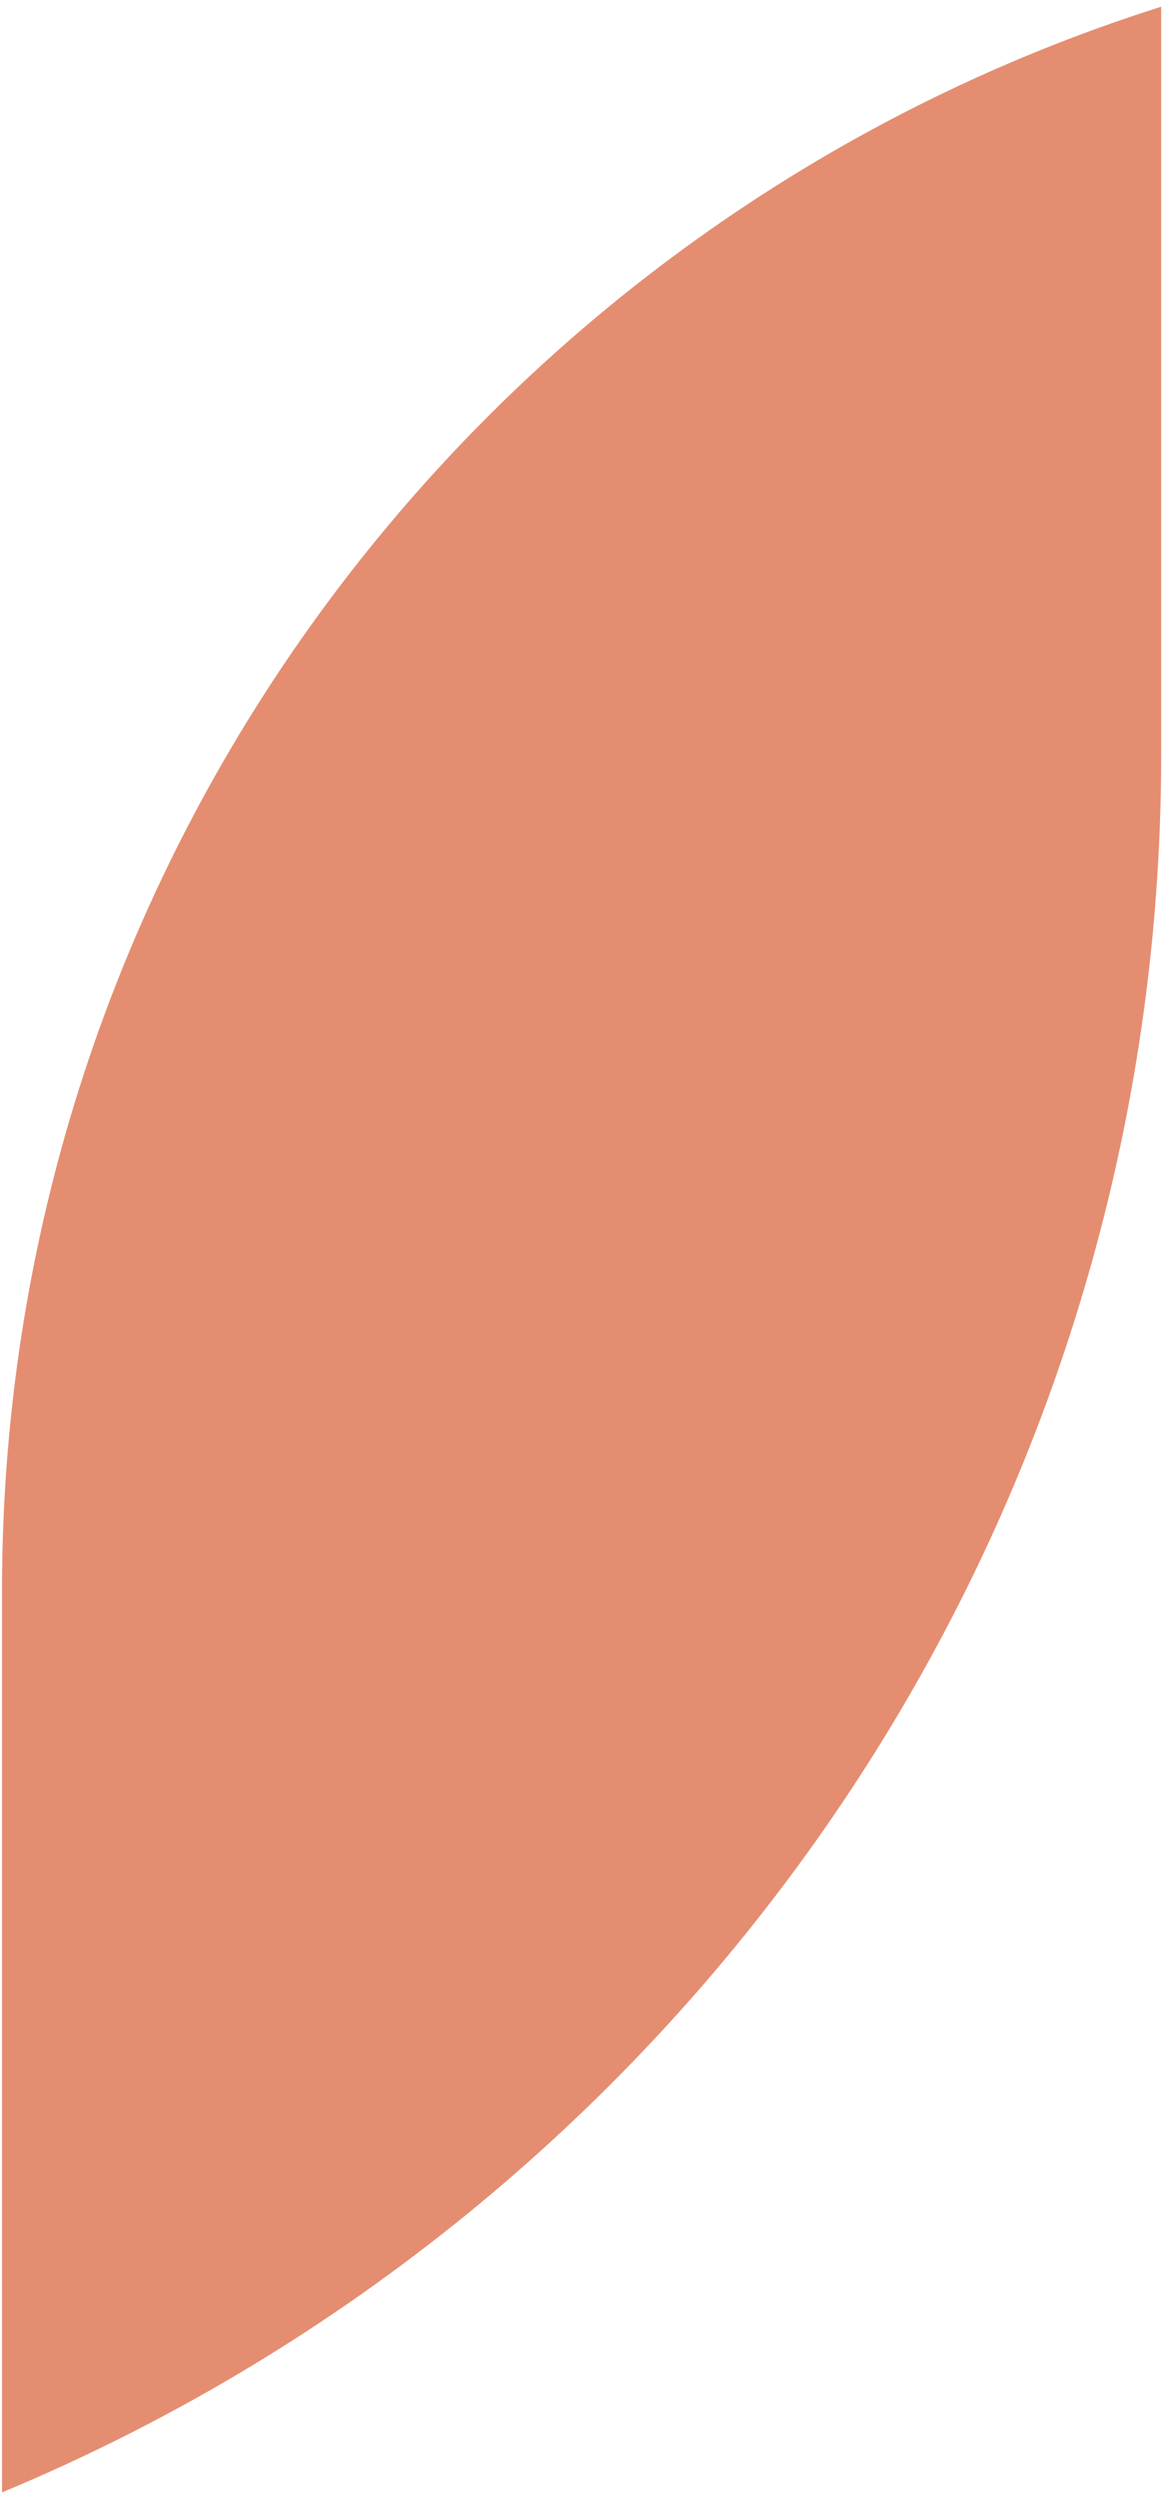
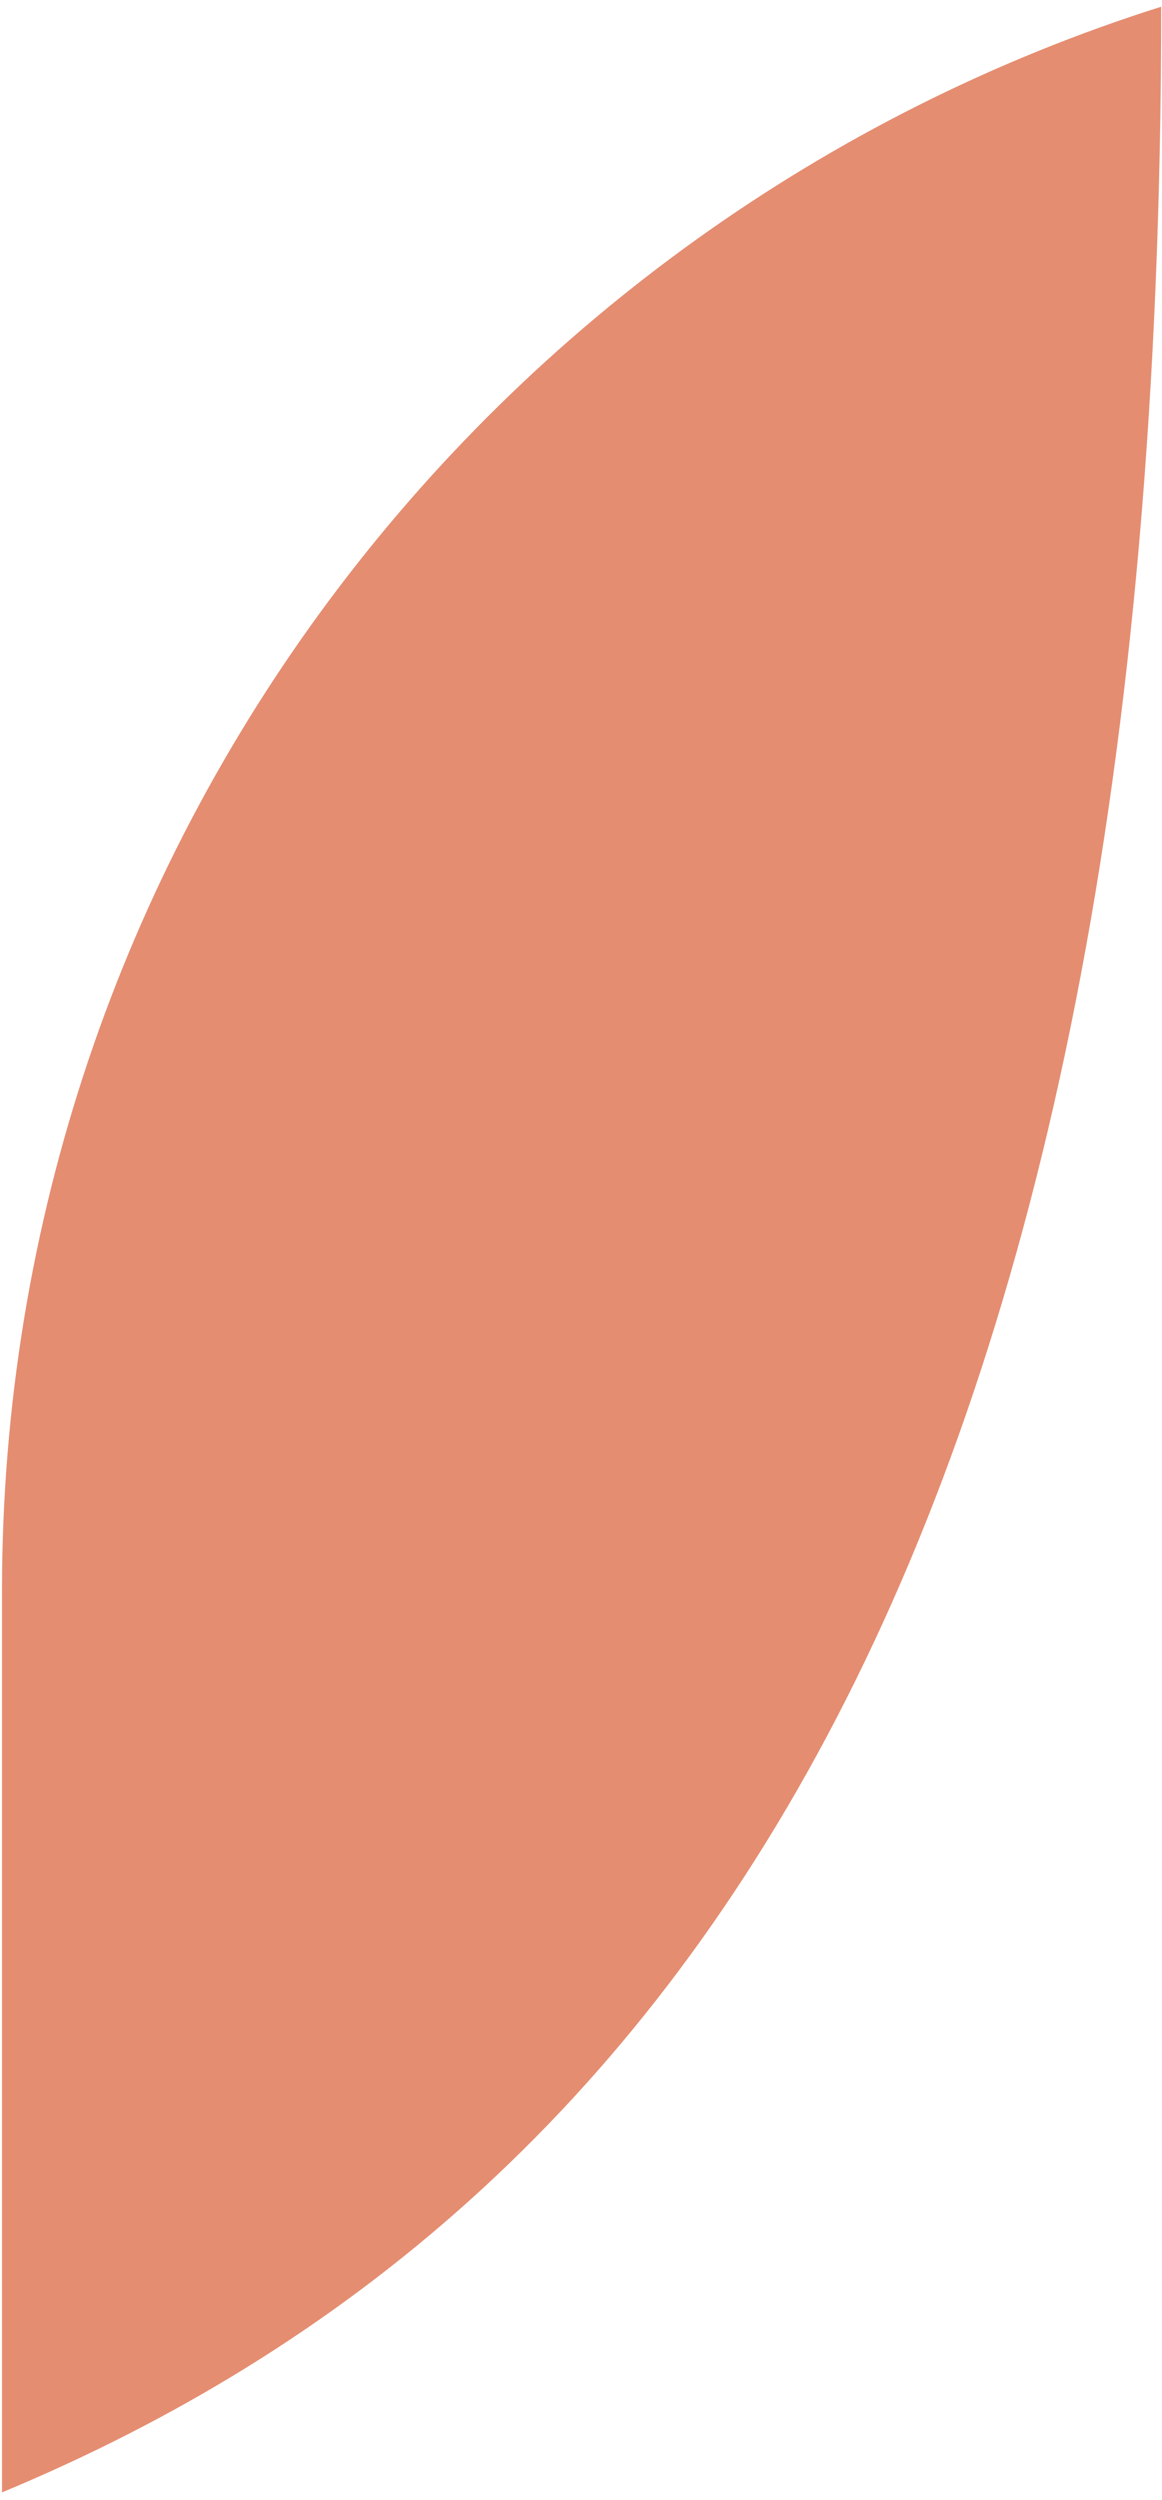
<svg xmlns="http://www.w3.org/2000/svg" width="126" height="271" viewBox="0 0 126 271" fill="none">
-   <path fill-rule="evenodd" clip-rule="evenodd" d="M125.913 0.728V81.747C125.913 166.669 74.022 239.472 0.217 270.177V172.392C0.217 91.906 53.042 23.759 125.913 0.728Z" fill="#E58D71" />
+   <path fill-rule="evenodd" clip-rule="evenodd" d="M125.913 0.728C125.913 166.669 74.022 239.472 0.217 270.177V172.392C0.217 91.906 53.042 23.759 125.913 0.728Z" fill="#E58D71" />
</svg>